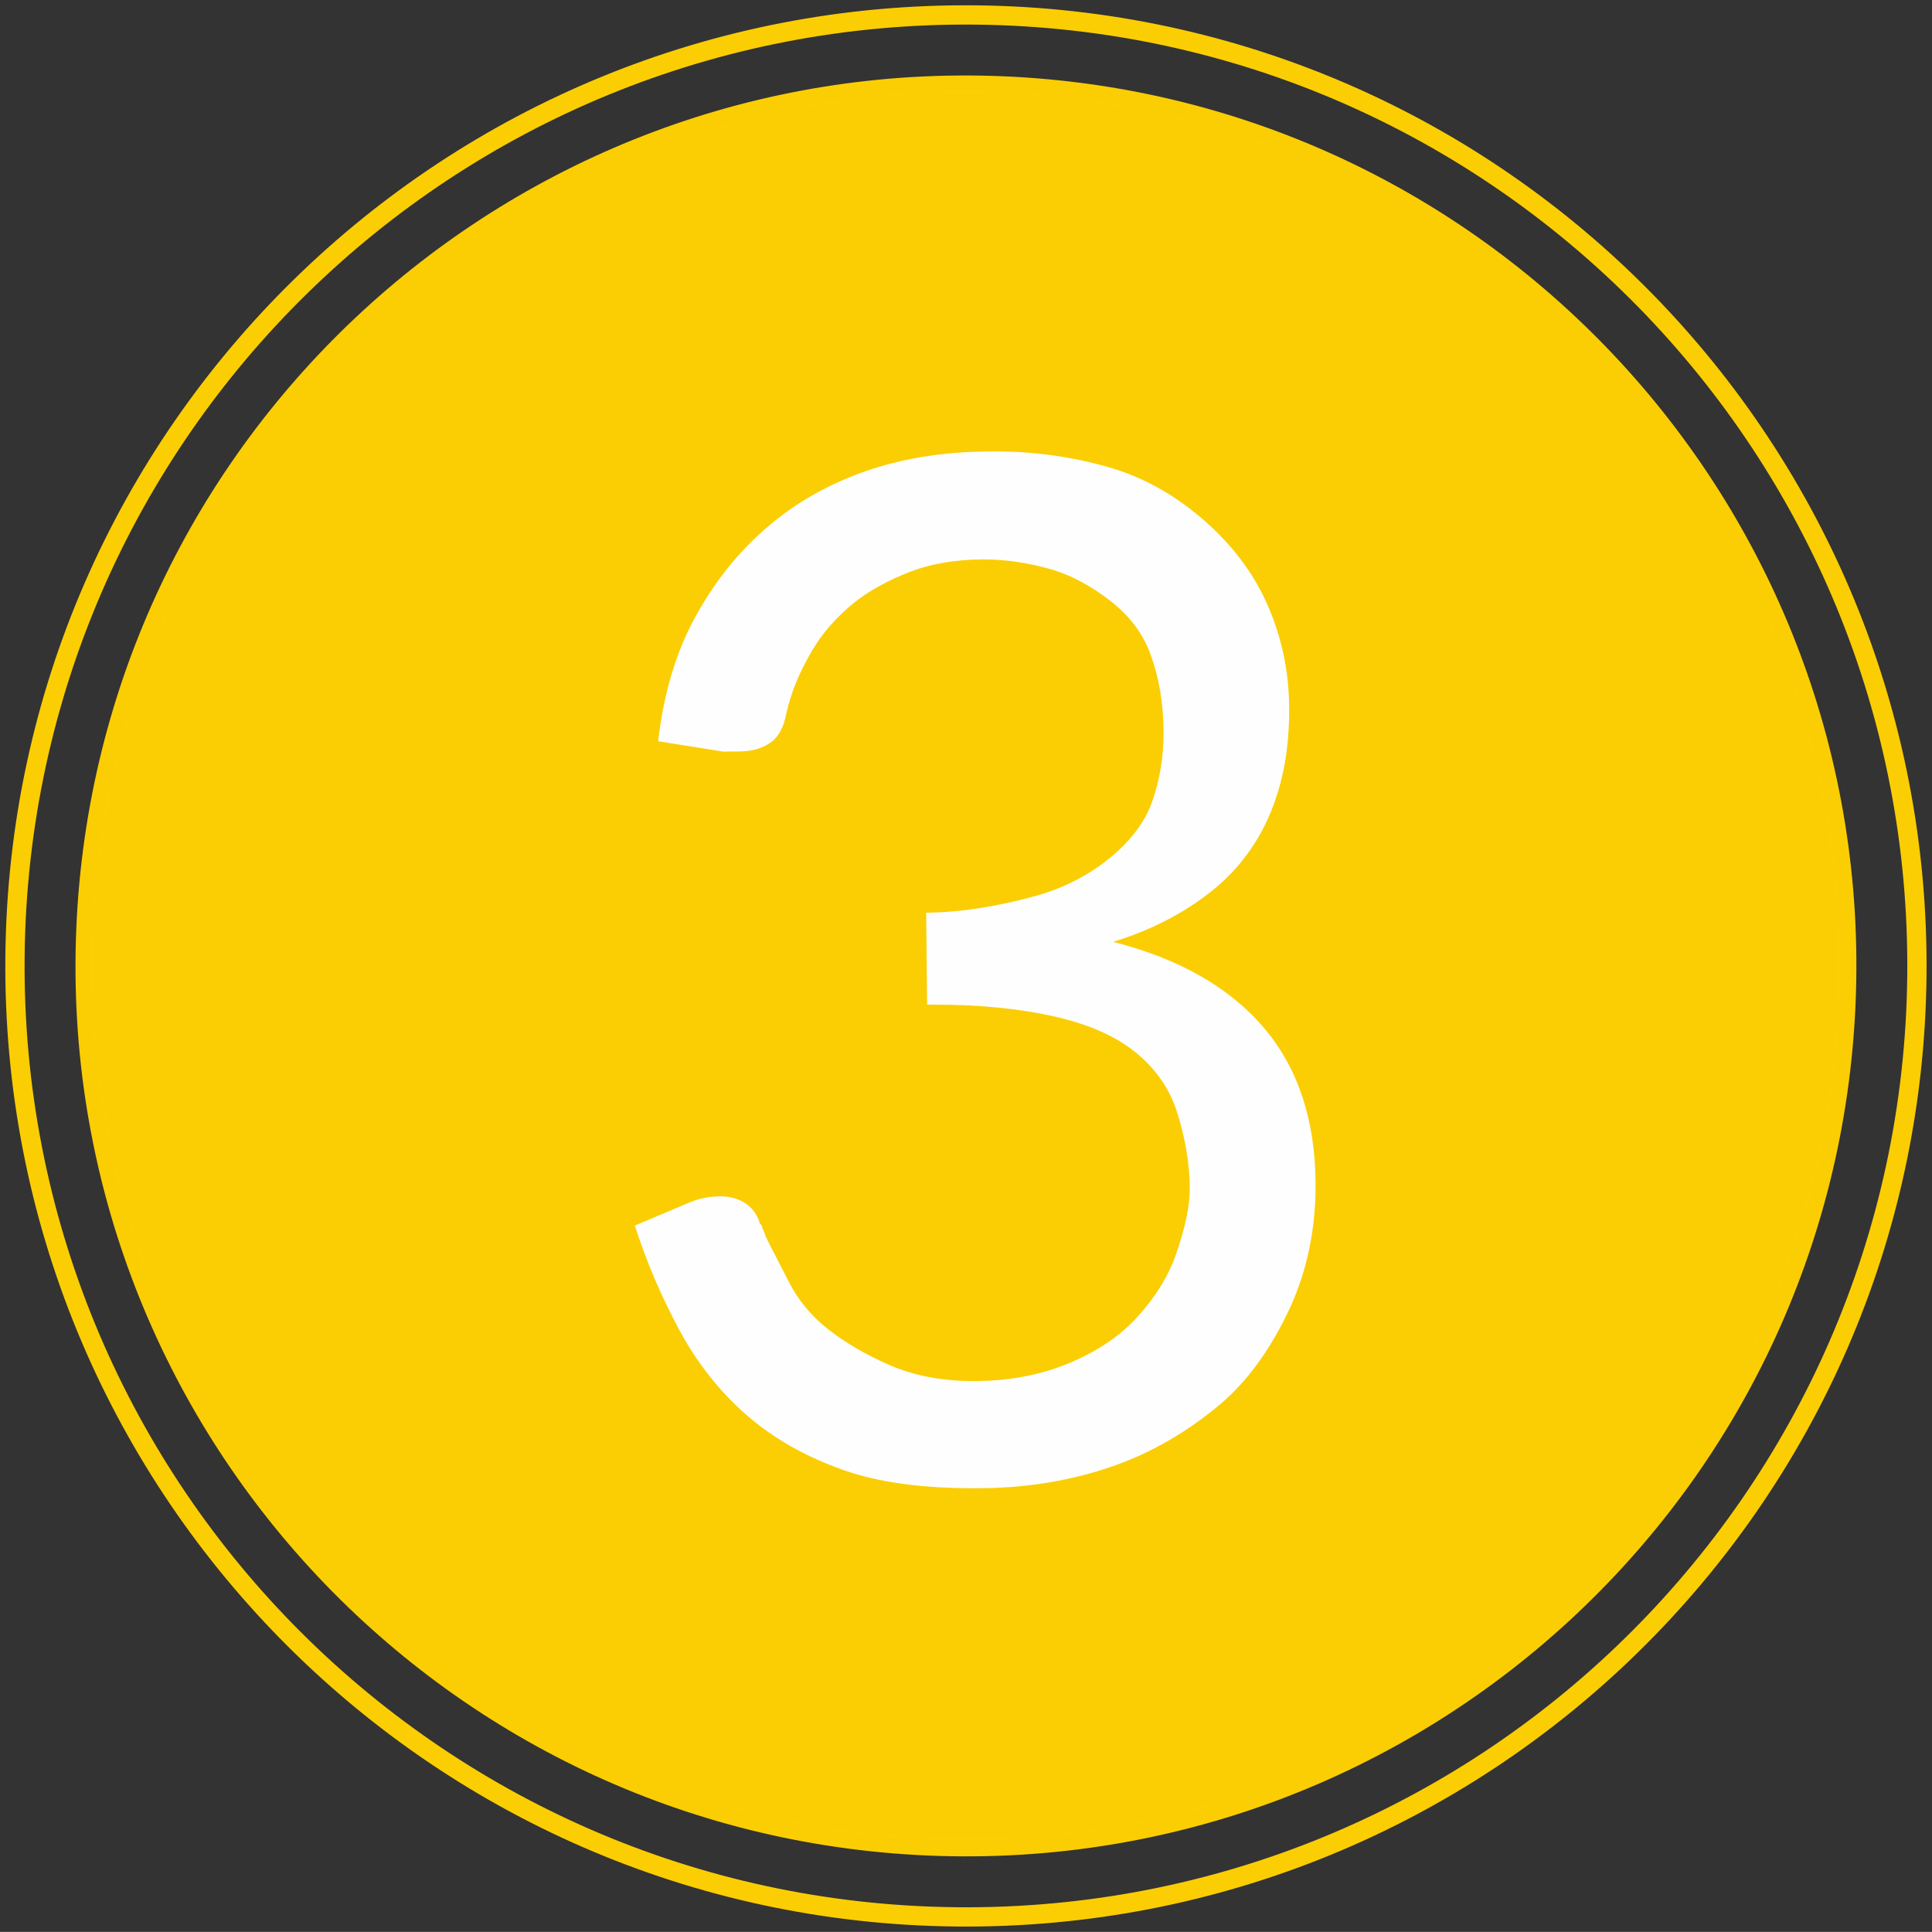
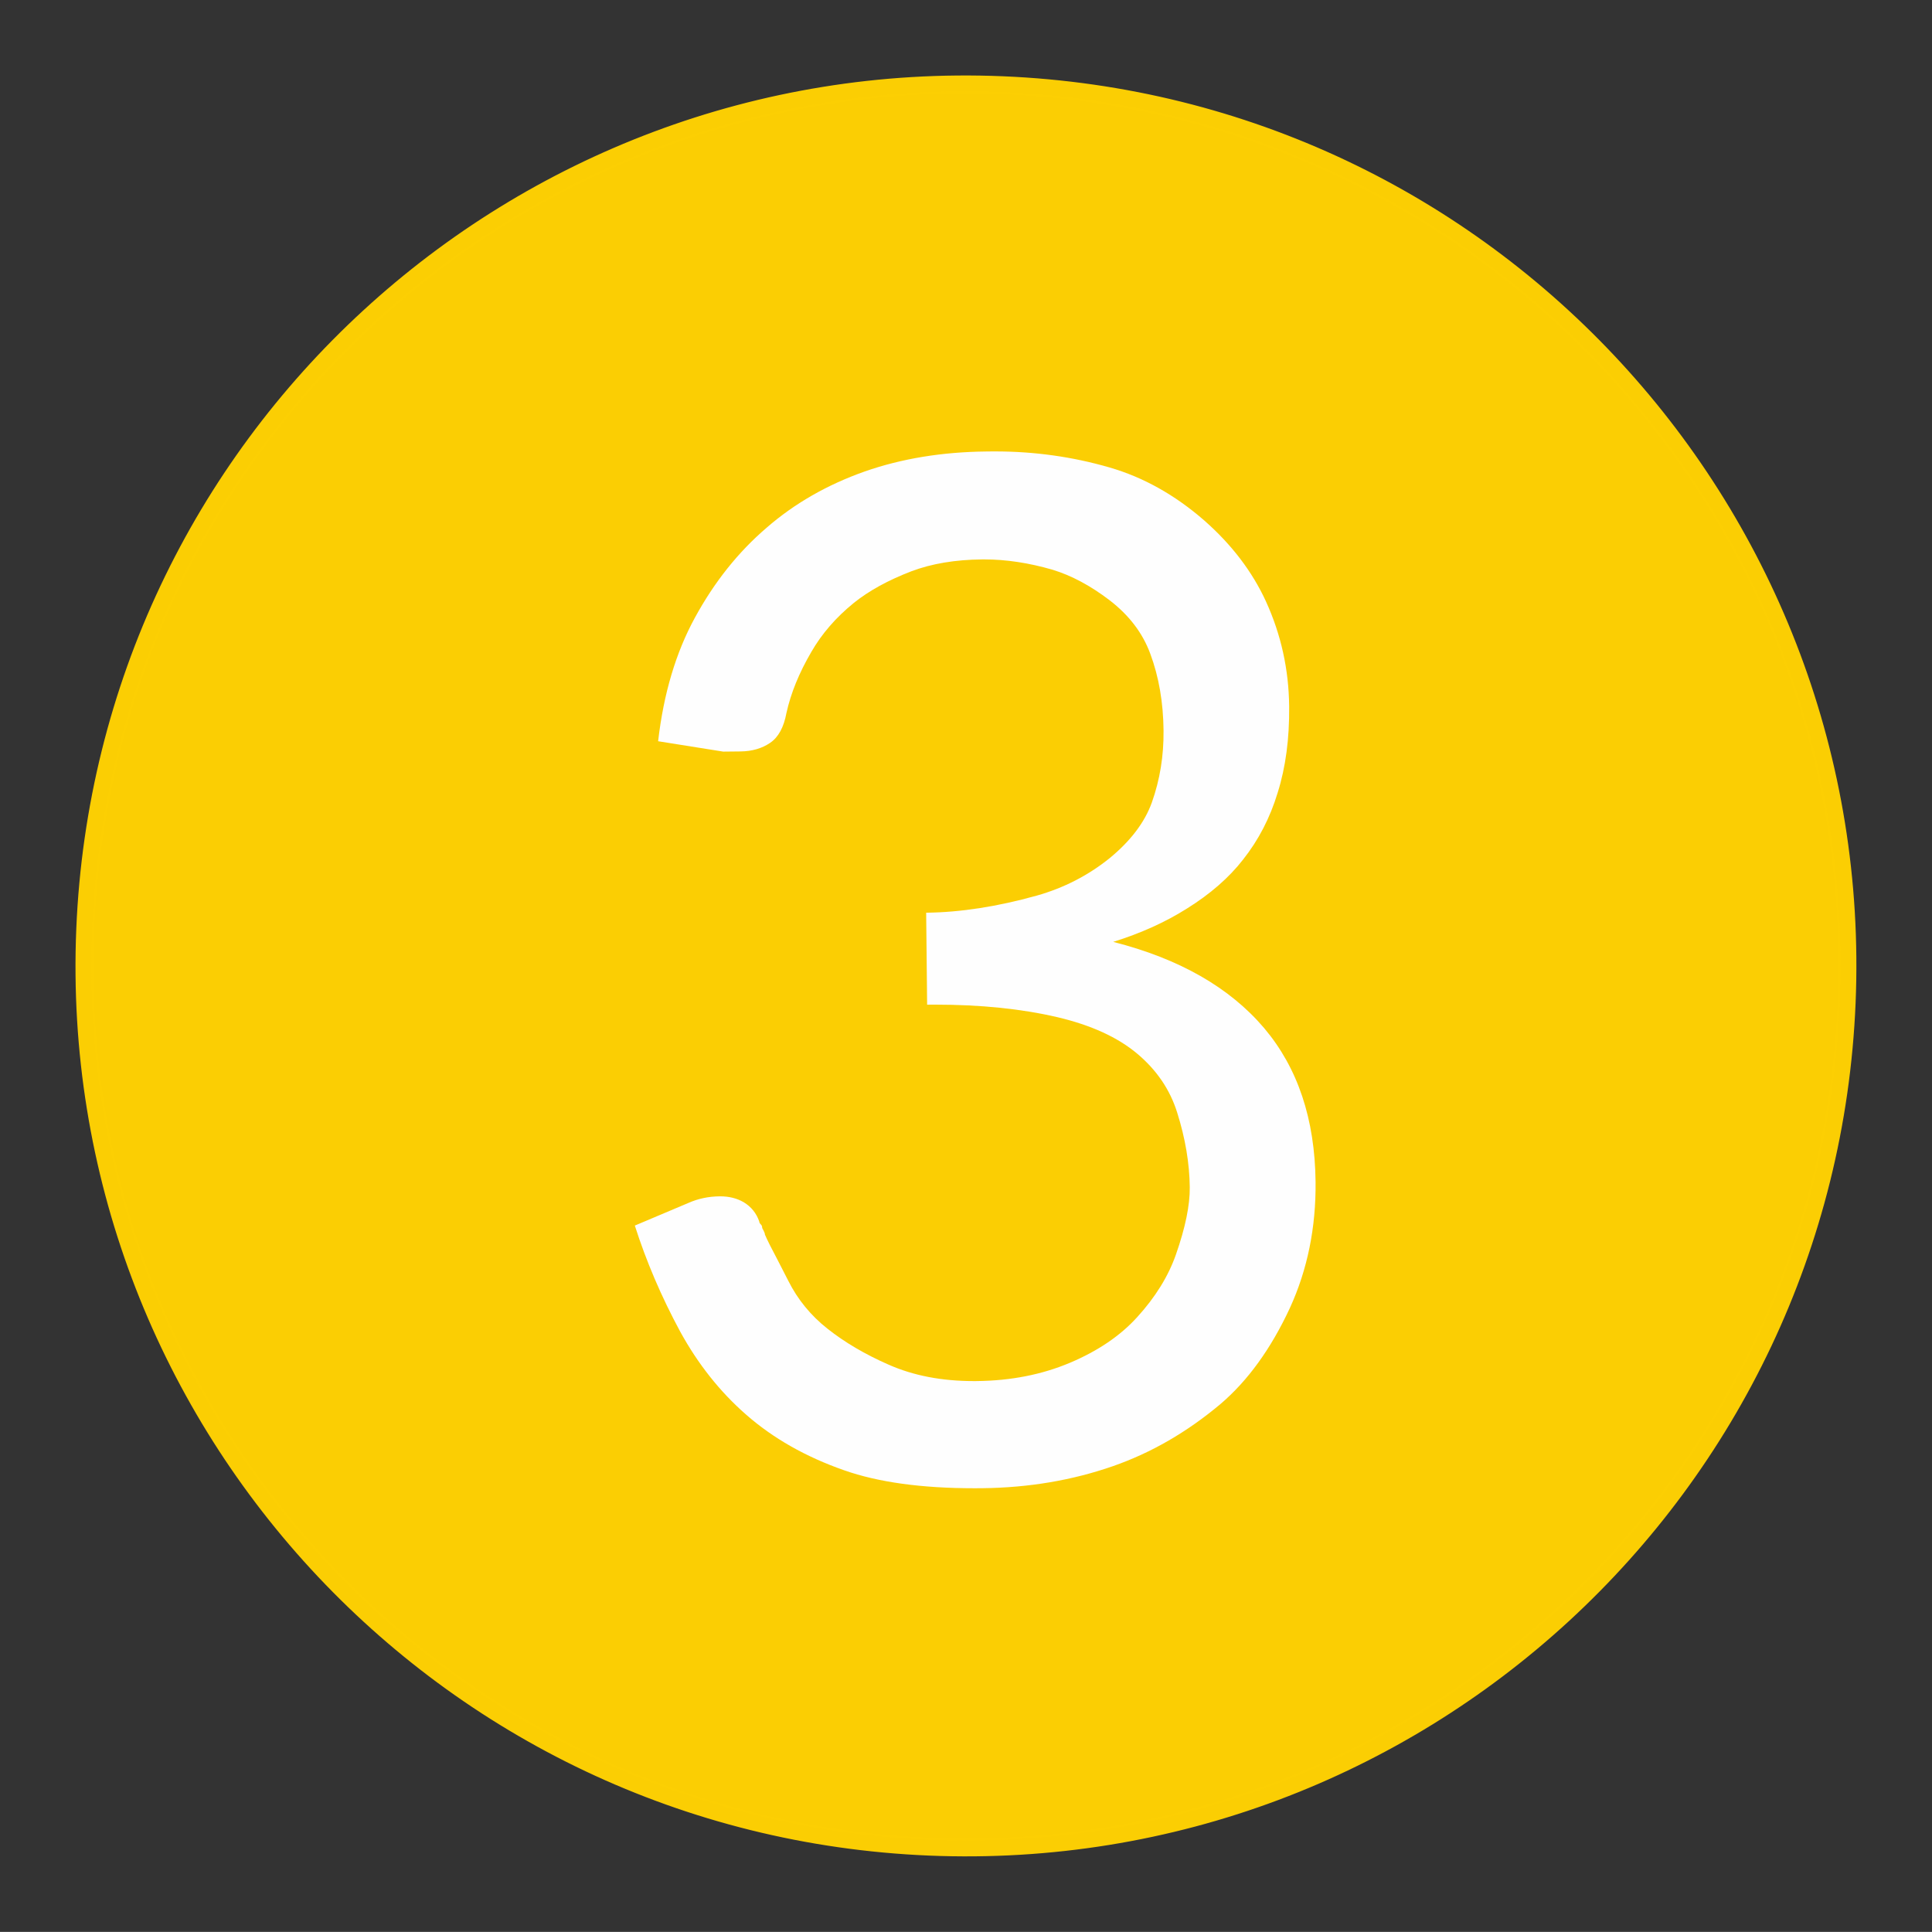
<svg xmlns="http://www.w3.org/2000/svg" fill="#000000" height="1744.5" preserveAspectRatio="xMidYMid meet" version="1" viewBox="-509.6 -132.6 1744.6 1744.5" width="1744.6" zoomAndPan="magnify">
  <rect x="-509.6" y="-132.6" width="1744.6" height="1744.5" fill="#333333" stroke="none" />
  <g>
    <g fill="#fccf03" fill-opacity="0.996" id="change1_2">
-       <path d="M1230.056,748.448L1230.056,748.448C1225.189,1227.504,832.892,1611.909,353.836,1607.043L353.836,1607.043C-125.22,1602.175,-509.627,1209.878,-504.76,730.822L-504.76,730.822C-499.893,251.767,-107.595,-132.639,371.461,-127.772L371.461,-127.772C850.517,-122.905,1234.924,269.392,1230.056,748.448L1230.056,748.448 M1212.653,748.271L1212.653,748.271C1217.422,278.827,840.728,-105.599,371.284,-110.369L371.284,-110.369C-98.16,-115.138,-482.587,261.555,-487.356,730.999L-487.356,730.999C-492.125,1200.443,-115.432,1584.87,354.013,1589.639L354.013,1589.639C823.457,1594.408,1207.883,1217.715,1212.653,748.271 Z" />
-     </g>
+       </g>
  </g>
  <g fill="#fccf03" fill-opacity="0.996">
    <g id="change1_1">
-       <path d="M1166.014,772.989L1166.014,772.989C1147.591,1216.677,772.976,1561.422,329.289,1542.999L329.289,1542.999C-114.399,1524.576,-459.144,1149.961,-440.721,706.273L-440.721,706.273C-422.297,262.585,-47.683,-82.16,396.005,-63.737L396.005,-63.737C839.693,-45.314,1184.438,329.301,1166.014,772.989L1166.014,772.989 M1149.896,772.32L1149.896,772.32C1167.949,337.534,830.121,-29.565,395.336,-47.618L395.336,-47.618C-39.45,-65.672,-406.548,272.156,-424.602,706.942L-424.602,706.942C-442.656,1141.727,-104.828,1508.826,329.958,1526.88L329.958,1526.88C764.743,1544.934,1131.842,1207.105,1149.896,772.32 Z" />
+       <path d="M1166.014,772.989L1166.014,772.989C1147.591,1216.677,772.976,1561.422,329.289,1542.999L329.289,1542.999C-114.399,1524.576,-459.144,1149.961,-440.721,706.273L-440.721,706.273C-422.297,262.585,-47.683,-82.16,396.005,-63.737L396.005,-63.737C839.693,-45.314,1184.438,329.301,1166.014,772.989L1166.014,772.989 M1149.896,772.32L1149.896,772.32C1167.949,337.534,830.121,-29.565,395.336,-47.618L395.336,-47.618C-39.45,-65.672,-406.548,272.156,-424.602,706.942L-424.602,706.942C-442.656,1141.727,-104.828,1508.826,329.958,1526.88L329.958,1526.88C764.743,1544.934,1131.842,1207.105,1149.896,772.32 " />
    </g>
    <g id="change1_3">
      <path d="M362.078,-50.233C-59.046,-50.233,-408.889,282.174,-426.524,706.863C-444.621,1142.709,-105.968,1510.705,329.879,1528.803C341.037,1529.266,352.151,1529.495,363.216,1529.495C784.34,1529.495,1134.183,1197.088,1151.818,772.4C1169.915,336.553,831.263,-31.443,395.416,-49.54L395.416,-49.54C384.258,-50.004,373.143,-50.233,362.078,-50.233 Z" />
    </g>
  </g>
  <g>
    <g>
      <g fill="#fefefe" id="change2_1">
        <path d="M388.948,275.033Q386.892,275.033,384.83,275.054L381.084,275.094Q321.139,275.72,271.36,293.101Q220.34,311.12,182.589,343.988Q144.213,376.863,117.865,425.224Q92.128,472.33,84.683,536.731L143.483,546.109L152.85,546.011L159.094,545.946Q174.705,545.783,185.866,538.172Q197.028,530.562,200.572,511.165Q206.536,484.25,223.102,455.974Q237.209,431.472,261.36,411.86Q281.796,395.41,313.518,383.213Q340.889,372.935,377.106,372.557Q378.088,372.546,379.072,372.546Q408.768,372.546,440.902,381.882Q466.588,389.732,492.398,409.447Q518.84,429.779,529.124,457.774Q540.69,488.878,541.088,526.968Q541.447,561.312,530.526,592.026Q520.816,618.981,492.334,642.385Q463.227,665.795,426.49,676.171Q372.939,691.093,326.731,691.576L327.599,774.625Q331.218,774.587,334.792,774.587Q396.595,774.587,445.122,785.888Q490.822,796.651,517.283,818.857Q543.744,841.062,553.437,872.186Q564.417,907.043,564.756,939.513Q565.011,963.866,552.276,1000.22Q541.967,1029.679,517.27,1056.79Q494.428,1082.008,456.5,1098.017Q418.574,1114.025,372.366,1114.508Q371.023,1114.522,369.689,1114.522Q326.376,1114.522,292.9,1099.726Q260.904,1085.697,237.605,1067.205Q214.936,1049.331,202.18,1023.86Q199.63,1018.891,191.981,1003.983Q184.338,989.7,181.137,982.239Q181.124,980.99,179.849,978.505Q178.581,976.645,178.568,975.396Q178.555,974.147,177.293,972.912Q176.031,971.676,176.018,970.427Q172.154,959.226,162.098,953.087Q152.89,947.692,140.759,947.692Q140.472,947.692,140.184,947.695Q125.198,947.851,112.143,953.608L63.647,974.098Q79.142,1022.648,104.615,1069.843Q128.806,1113.93,164.1,1144.786Q200.656,1176.878,252.679,1195.07Q298.782,1211.291,370.359,1211.291Q373.713,1211.291,377.123,1211.255Q440.191,1210.597,495.569,1191.283Q547.214,1173.258,592.406,1135.316Q629.546,1103.703,655.197,1048.48Q679.009,996.398,678.363,934.579Q677.476,849.657,631.95,795.801Q585.162,740.71,495.62,717.914Q532.969,706.283,562.128,687.868Q593.771,668.178,612.874,643.624Q633.831,617.176,644.094,583.346Q654.975,548.885,654.519,505.175Q653.997,455.22,633.545,410.47Q615.013,370.072,577.826,337.362Q538.122,302.805,492.395,289.543Q442.333,275.033,388.948,275.033 Z" />
      </g>
    </g>
  </g>
</svg>